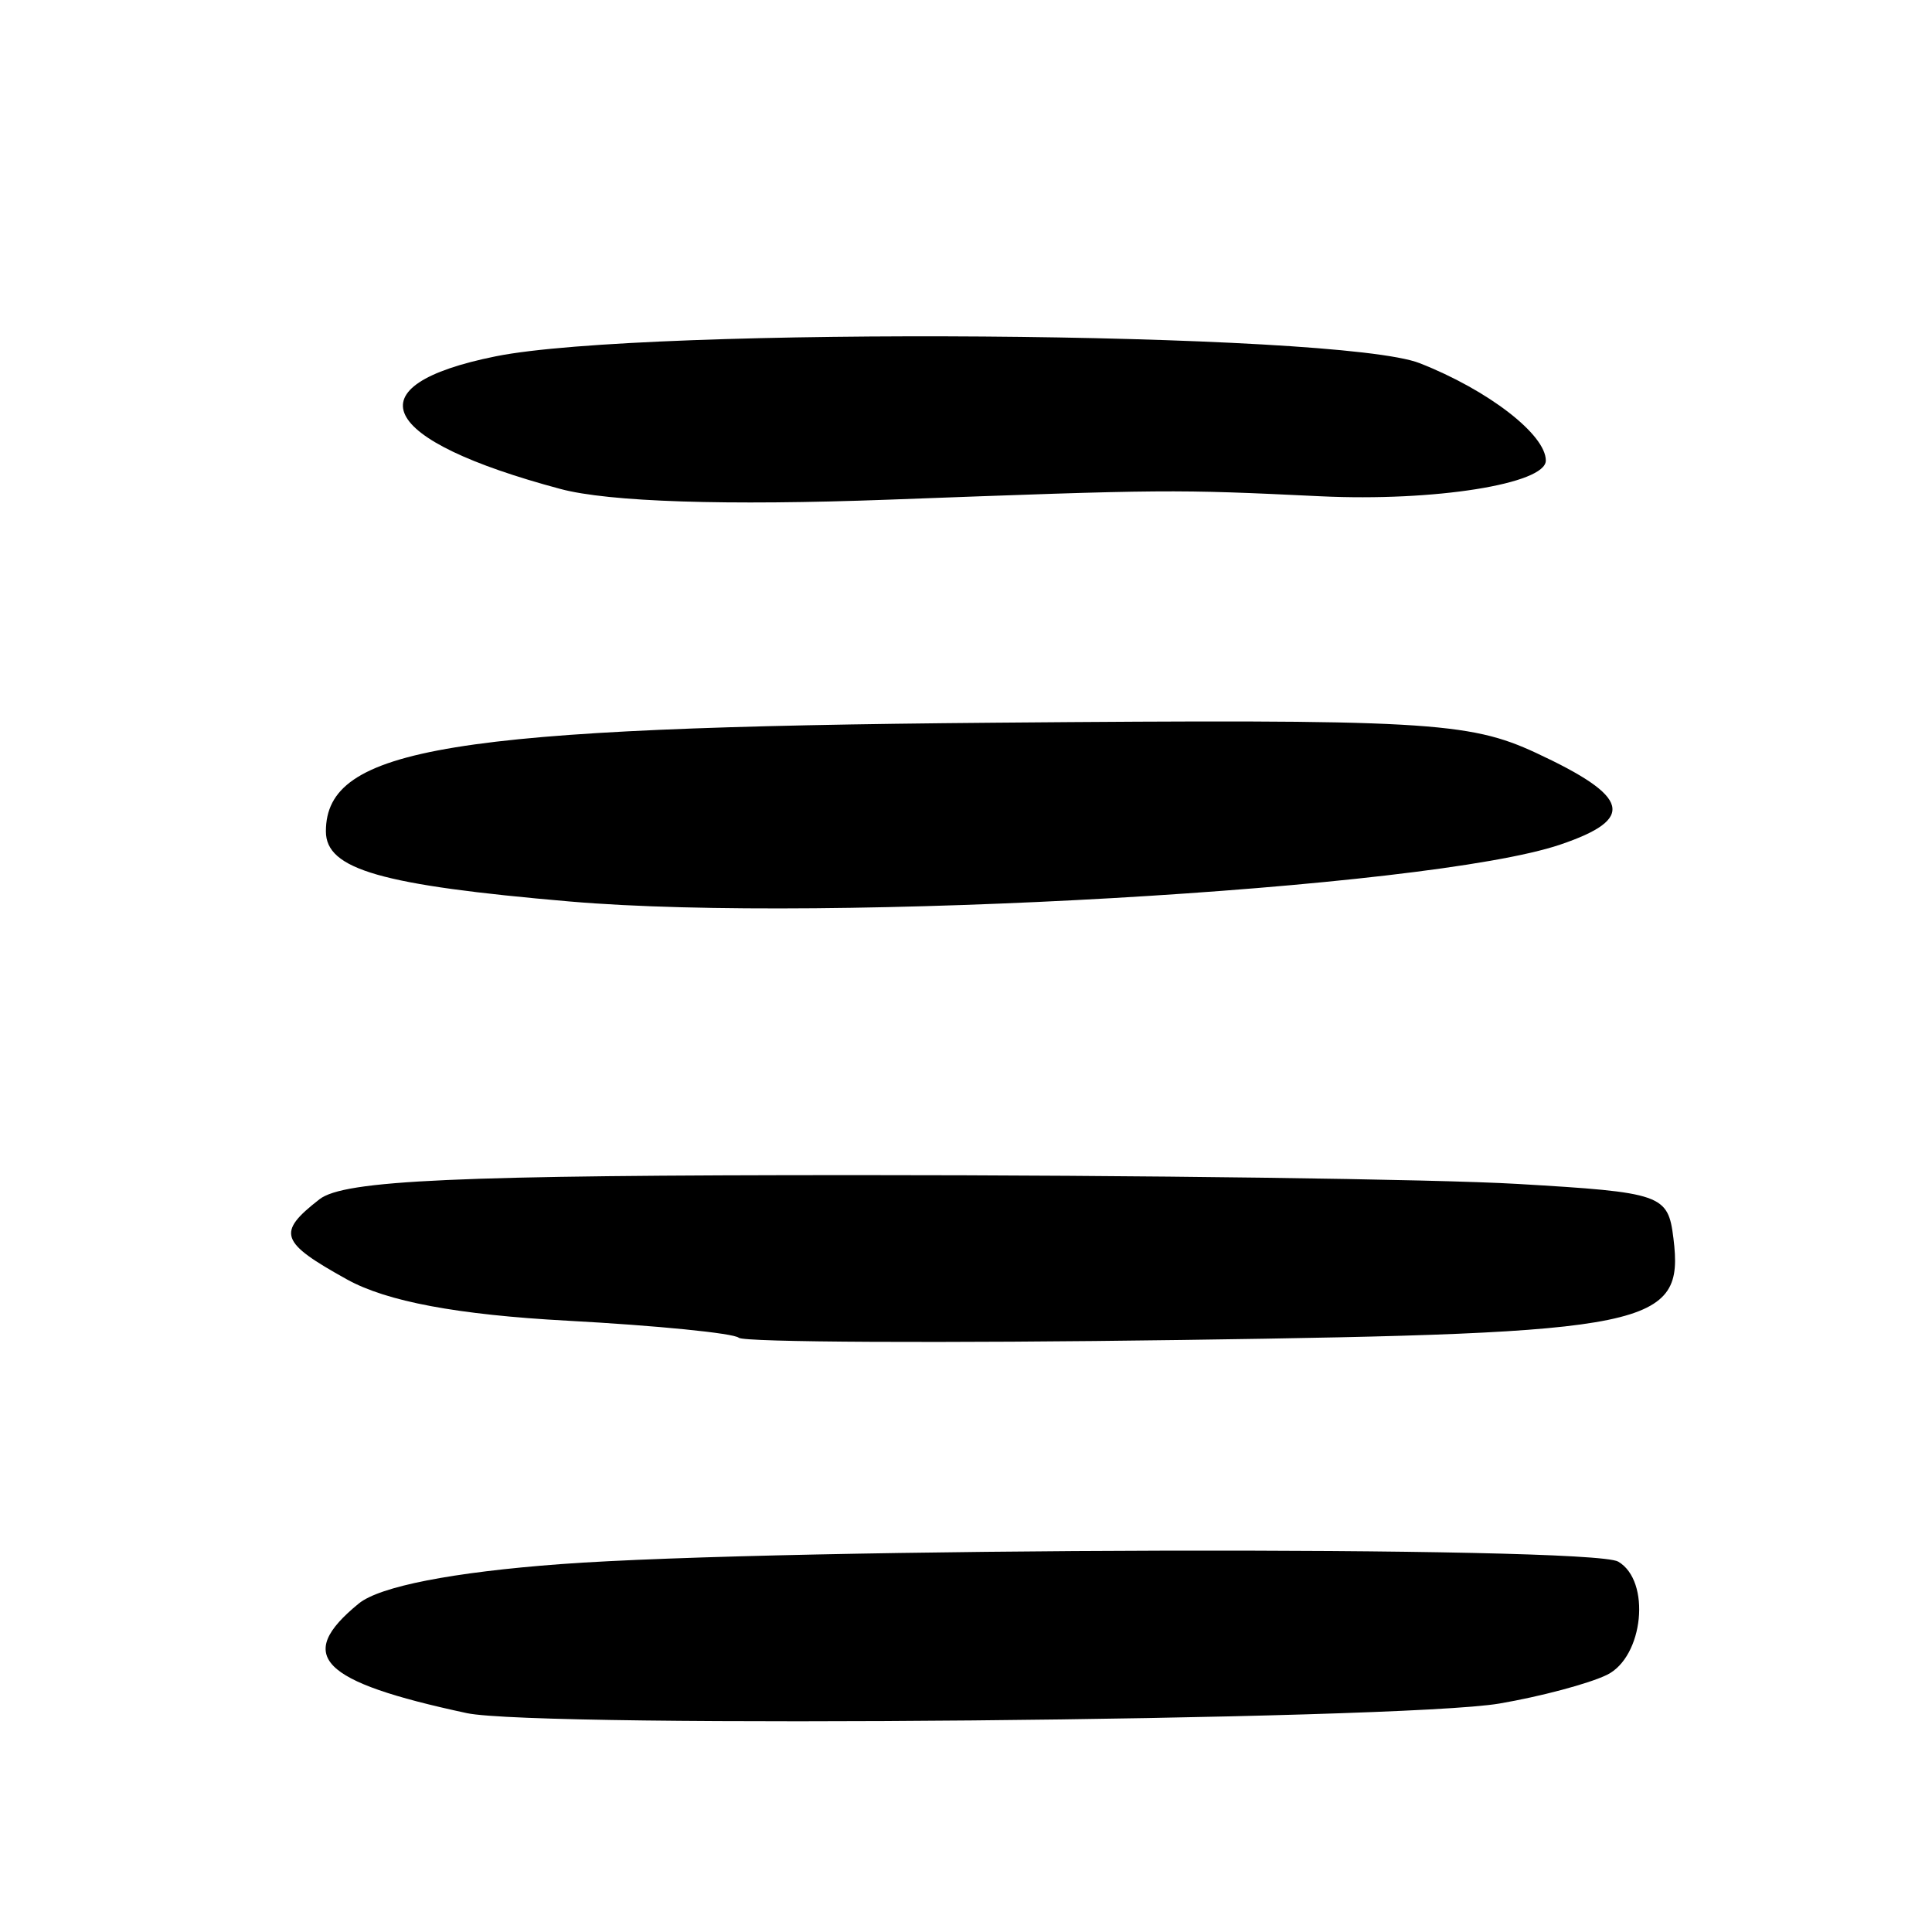
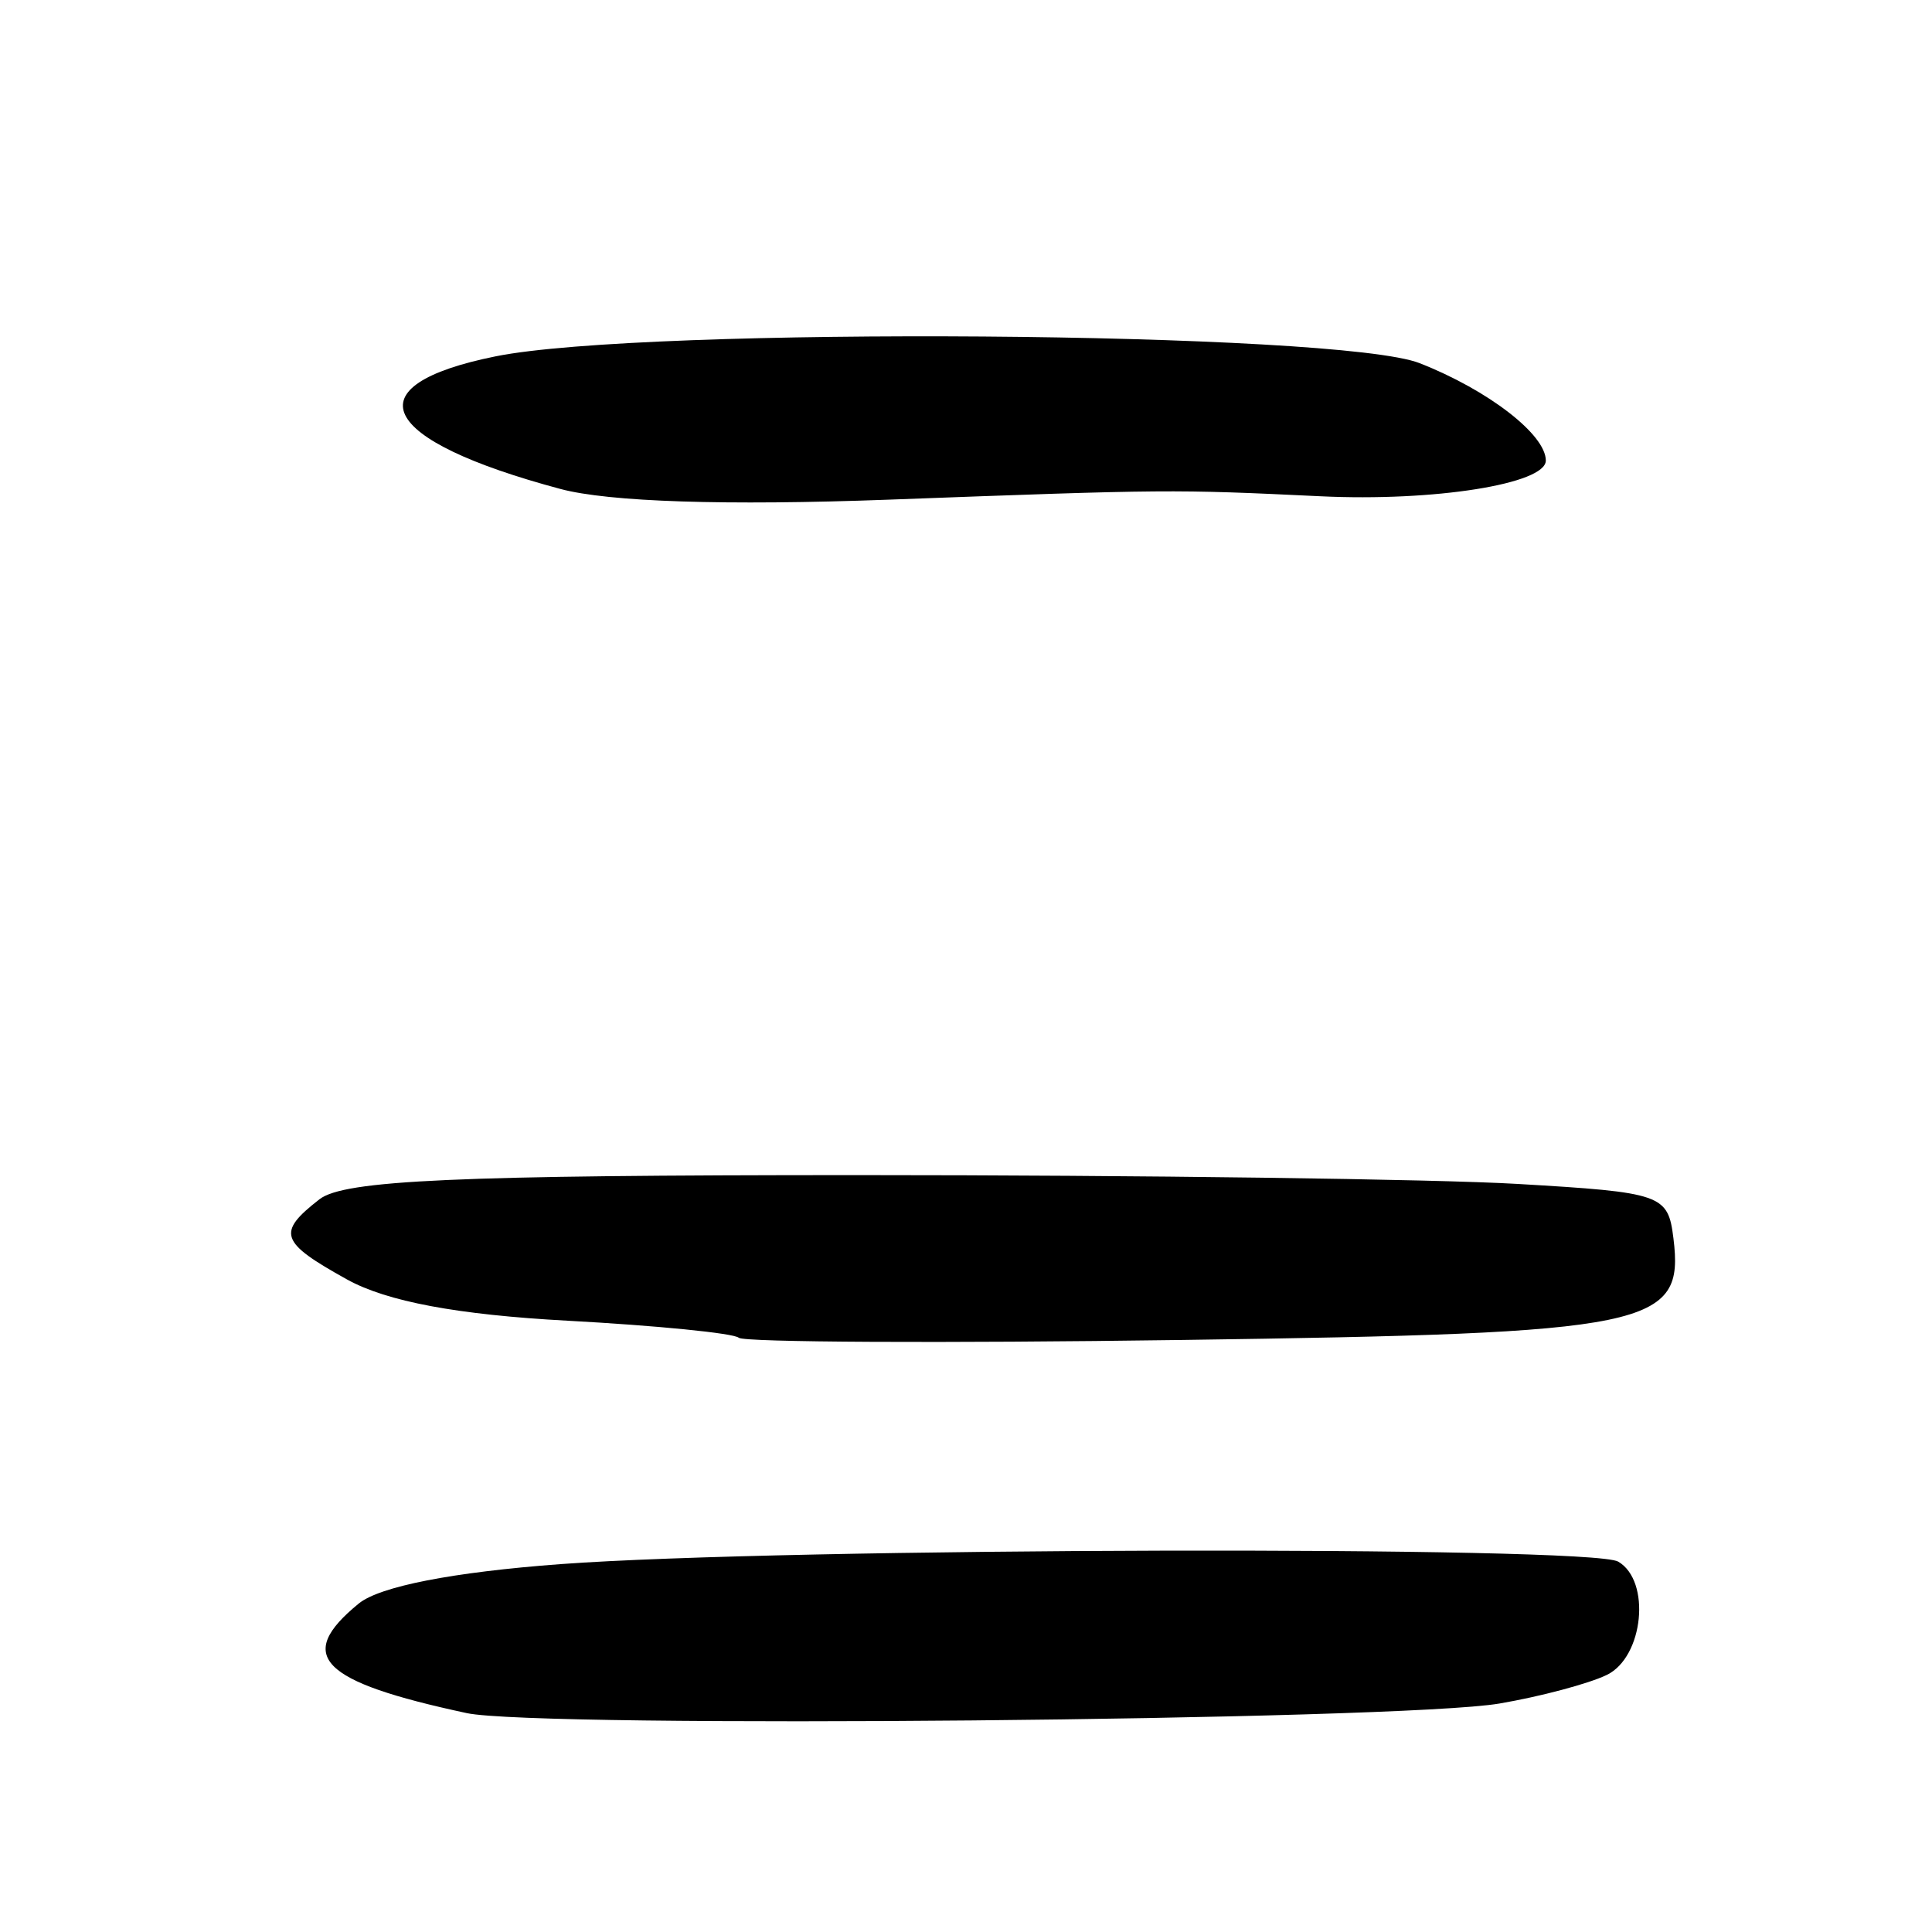
<svg xmlns="http://www.w3.org/2000/svg" xmlns:ns1="http://www.inkscape.org/namespaces/inkscape" xmlns:ns2="http://sodipodi.sourceforge.net/DTD/sodipodi-0.dtd" width="300" height="300" id="svg2" version="1.1" ns1:version="0.48.2 r9819" ns2:docname="四-oracle.svg">
  <defs id="defs4" />
  <ns2:namedview id="base" pagecolor="#ffffff" bordercolor="#666666" borderopacity="1.0" ns1:pageopacity="0.0" ns1:pageshadow="2" ns1:zoom="1.979899" ns1:cx="233.5918" ns1:cy="184.436" ns1:document-units="px" ns1:current-layer="layer1" showgrid="false" ns1:window-width="1280" ns1:window-height="999" ns1:window-x="0" ns1:window-y="24" ns1:window-maximized="1" />
  <g ns1:label="Calque 1" ns1:groupmode="layer" id="layer1" transform="translate(0,-752.362)">
-     <path style="fill:#000000" d="m 72.462,1018.371 c -22.786,-4.891 -26.71,-8.874 -16.757,-17.011 3.255,-2.661 14.59,-4.876 31.329,-6.122 34.558,-2.572 159.965,-2.87 164.235,-0.39 5.138,2.985 3.953,14.82 -1.762,17.593 -2.805,1.361 -10.315,3.362 -16.688,4.446 -15.461,2.629 -149.253,3.868 -160.355,1.485 z m 42.257,-58.282 c -0.801,-0.709 -12.771,-1.9 -26.6,-2.648 -17.081,-0.923 -28.06,-2.979 -34.243,-6.412 -10.435,-5.793 -10.935,-7.248 -4.279,-12.438 3.825,-2.982 21.142,-3.759 83.786,-3.759 43.431,0 89.456,0.616 102.279,1.37 22.467,1.32 23.346,1.627 24.19,8.452 1.698,13.73 -3.236,14.749 -76.366,15.777 -37.021,0.521 -67.966,0.367 -68.768,-0.342 z M 88.491,892.346 c -29.342,-2.526 -37.886,-4.981 -37.886,-10.887 0,-13.035 19.206,-16.164 103.56,-16.873 67.045,-0.564 73.884,-0.184 84.356,4.687 14.638,6.808 15.541,10.244 3.741,14.242 -20.431,6.923 -113.706,12.28 -153.772,8.831 z m -1.457,-64.056 c -28.391,-7.599 -32.526,-16.07 -10.057,-20.599 23.19,-4.674 130.889,-3.875 143.468,1.065 10.644,4.18 19.589,11.085 19.589,15.12 0,3.635 -17.35,6.387 -34.972,5.547 -22.934,-1.093 -23.671,-1.087 -67.029,0.524 -25.342,0.942 -43.491,0.352 -51,-1.658 z" id="path3092" ns1:connector-curvature="0" />
+     <path style="fill:#000000" d="m 72.462,1018.371 c -22.786,-4.891 -26.71,-8.874 -16.757,-17.011 3.255,-2.661 14.59,-4.876 31.329,-6.122 34.558,-2.572 159.965,-2.87 164.235,-0.39 5.138,2.985 3.953,14.82 -1.762,17.593 -2.805,1.361 -10.315,3.362 -16.688,4.446 -15.461,2.629 -149.253,3.868 -160.355,1.485 z m 42.257,-58.282 c -0.801,-0.709 -12.771,-1.9 -26.6,-2.648 -17.081,-0.923 -28.06,-2.979 -34.243,-6.412 -10.435,-5.793 -10.935,-7.248 -4.279,-12.438 3.825,-2.982 21.142,-3.759 83.786,-3.759 43.431,0 89.456,0.616 102.279,1.37 22.467,1.32 23.346,1.627 24.19,8.452 1.698,13.73 -3.236,14.749 -76.366,15.777 -37.021,0.521 -67.966,0.367 -68.768,-0.342 z M 88.491,892.346 z m -1.457,-64.056 c -28.391,-7.599 -32.526,-16.07 -10.057,-20.599 23.19,-4.674 130.889,-3.875 143.468,1.065 10.644,4.18 19.589,11.085 19.589,15.12 0,3.635 -17.35,6.387 -34.972,5.547 -22.934,-1.093 -23.671,-1.087 -67.029,0.524 -25.342,0.942 -43.491,0.352 -51,-1.658 z" id="path3092" ns1:connector-curvature="0" />
  </g>
</svg>